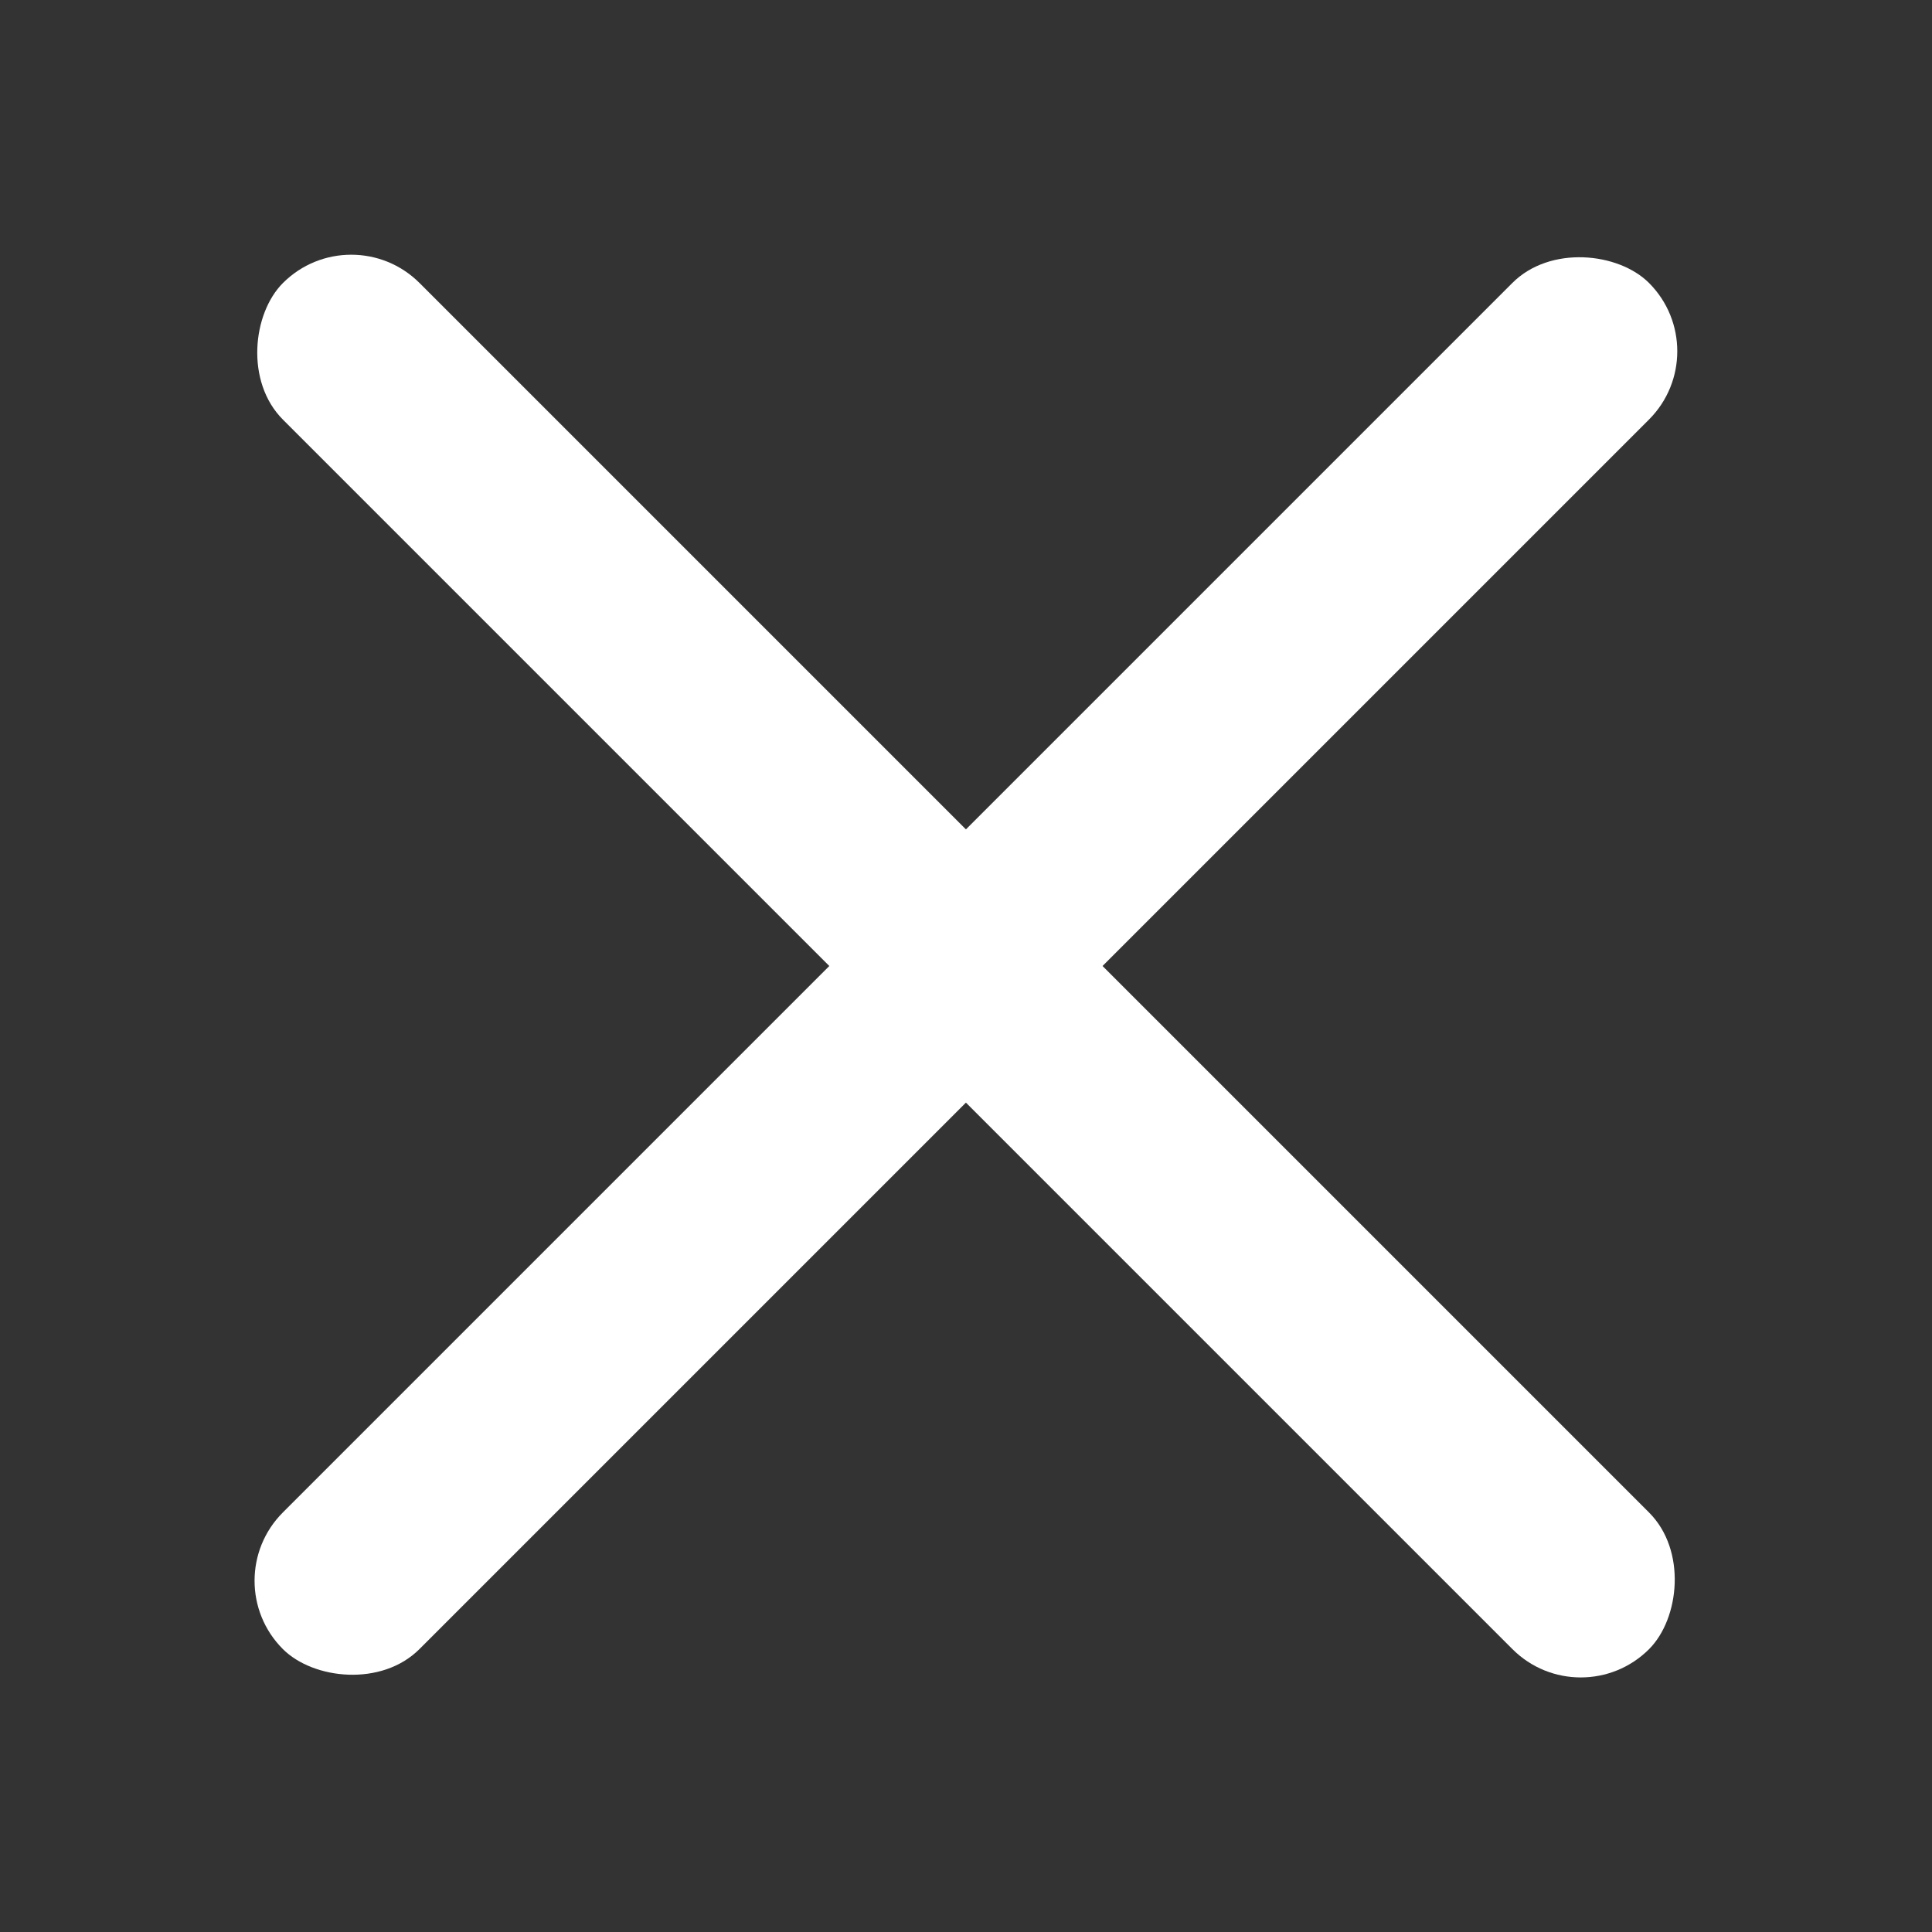
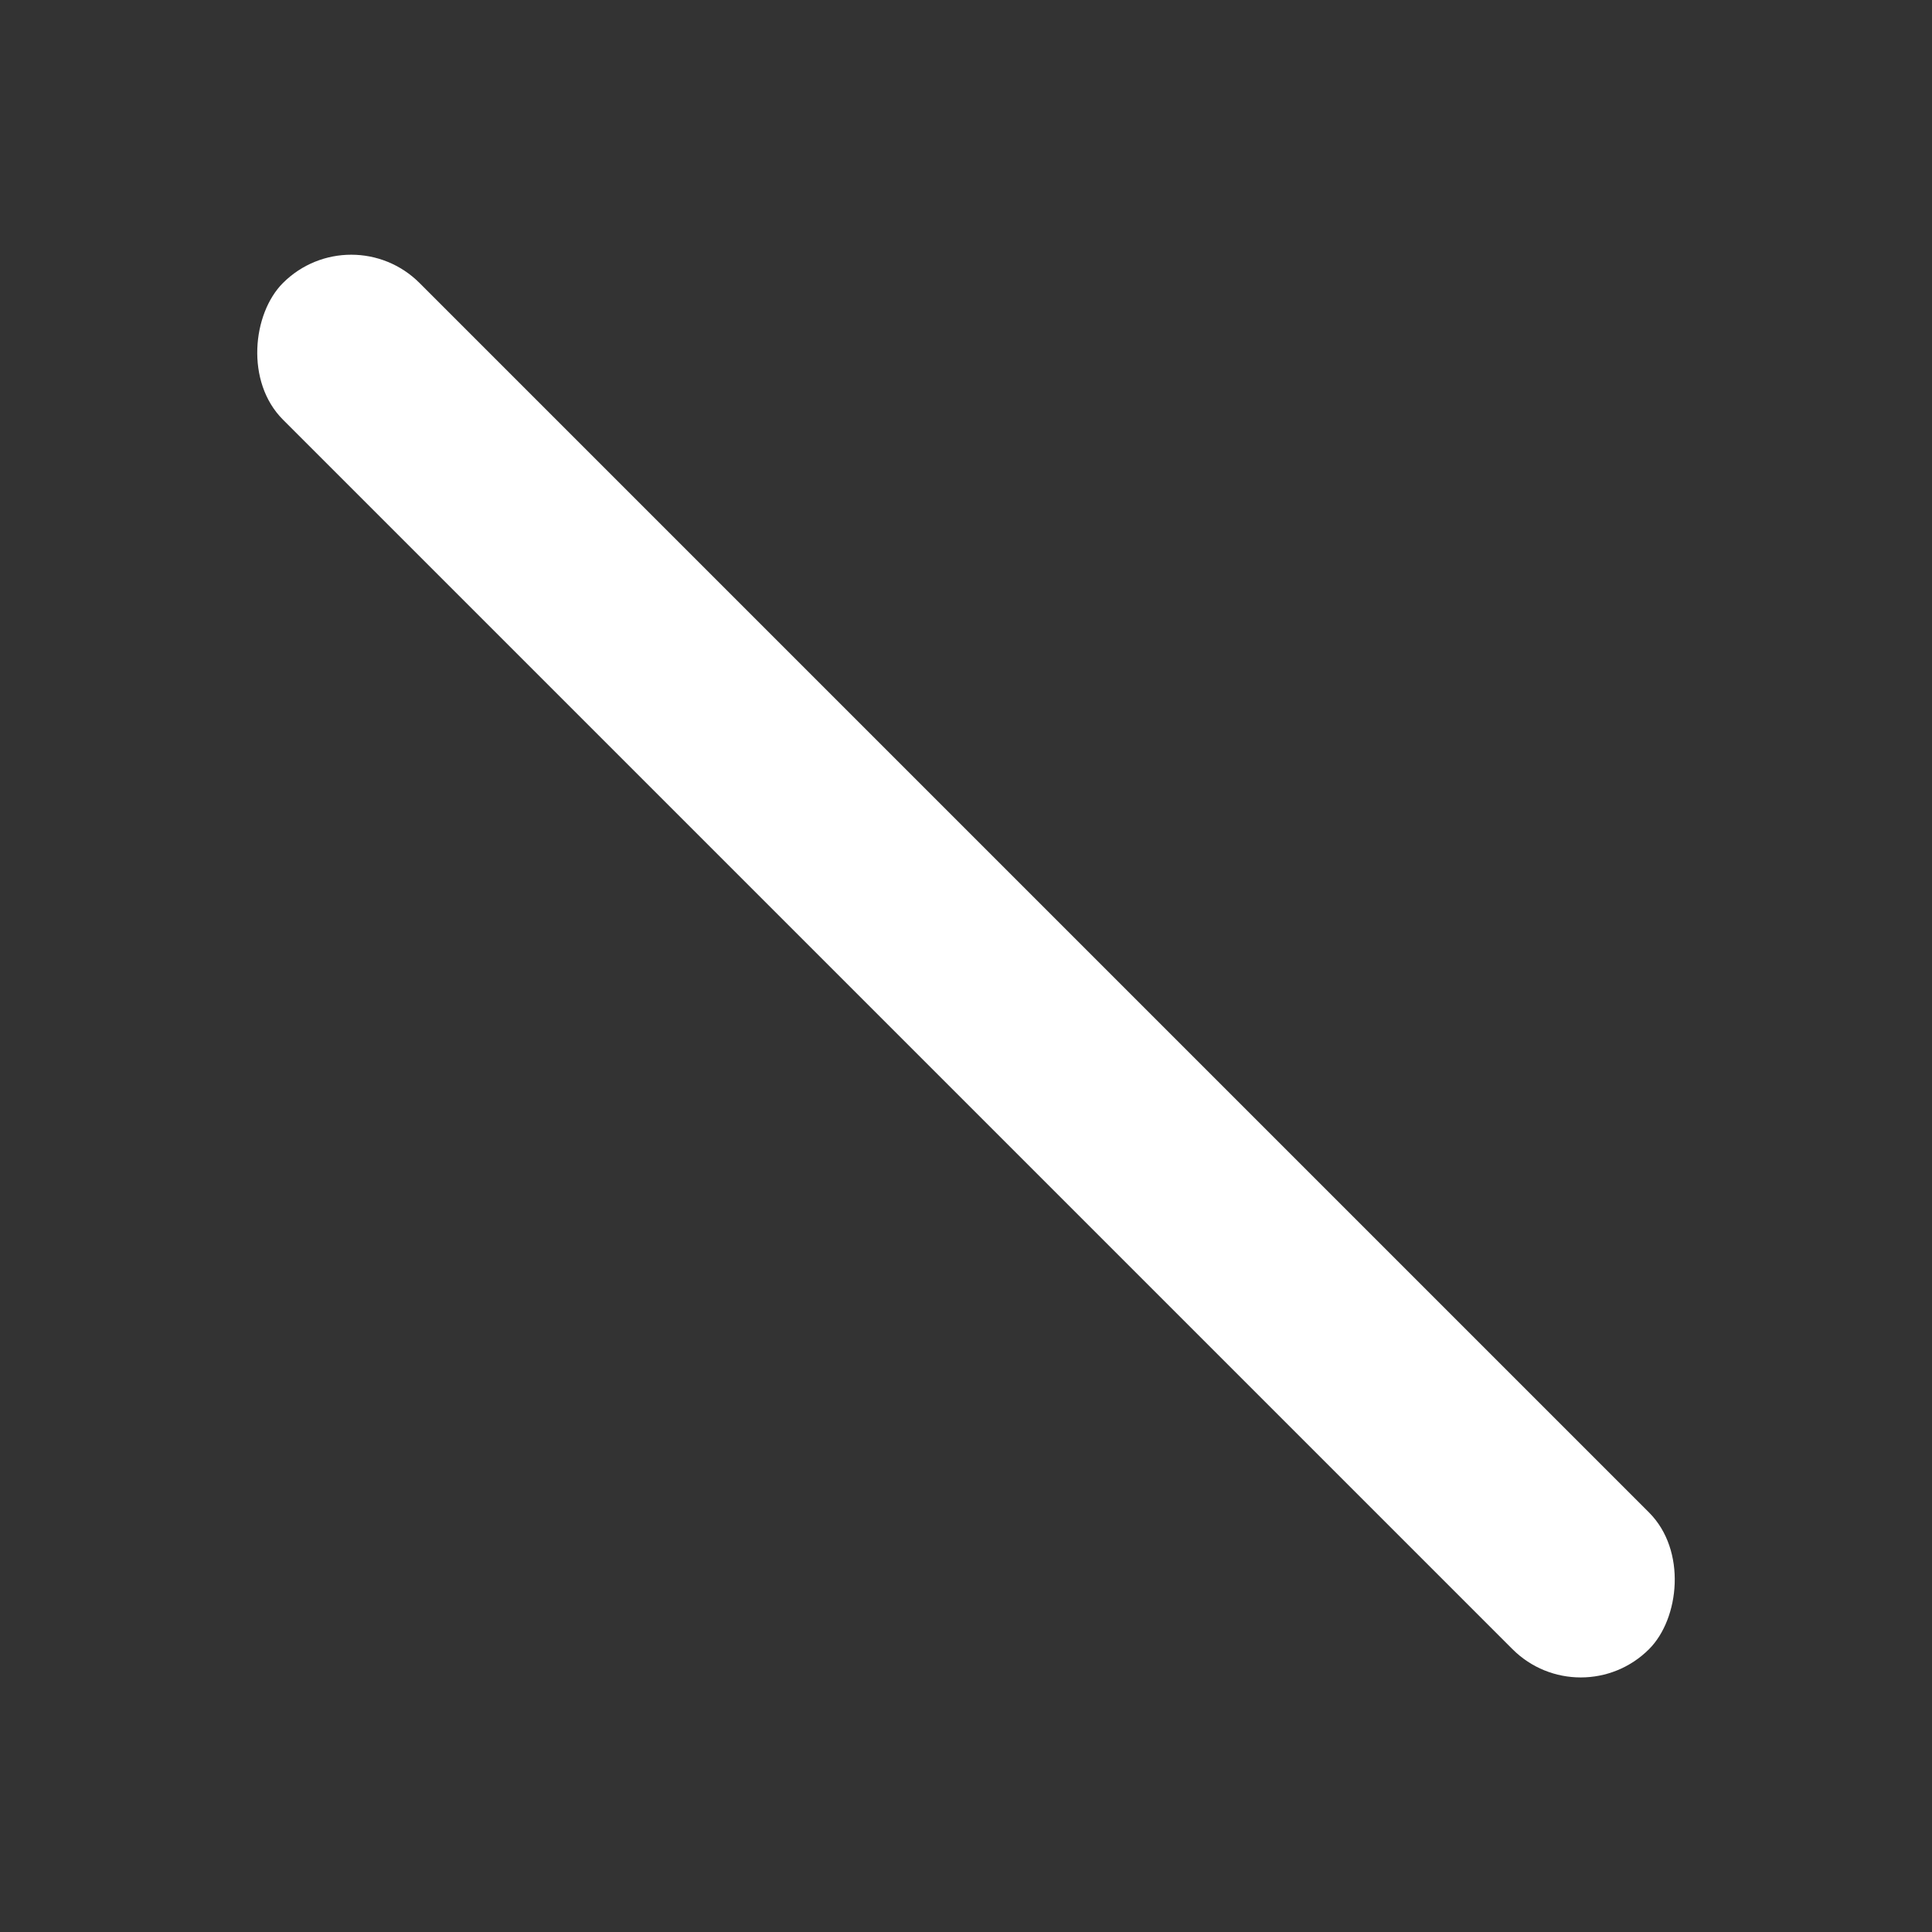
<svg xmlns="http://www.w3.org/2000/svg" width="36" height="36">
  <rect width="100%" height="100%" fill="#333333" stroke="none" />
  <g transform="translate(4 4)" fill="#FFF" fill-rule="evenodd">
    <rect transform="rotate(45 14 14)" x="-3.999" y="12.201" width="36" height="3.6" rx="1.8" />
-     <rect transform="rotate(135 14 14)" x="-3.999" y="12.201" width="36" height="3.6" rx="1.8" />
  </g>
</svg>